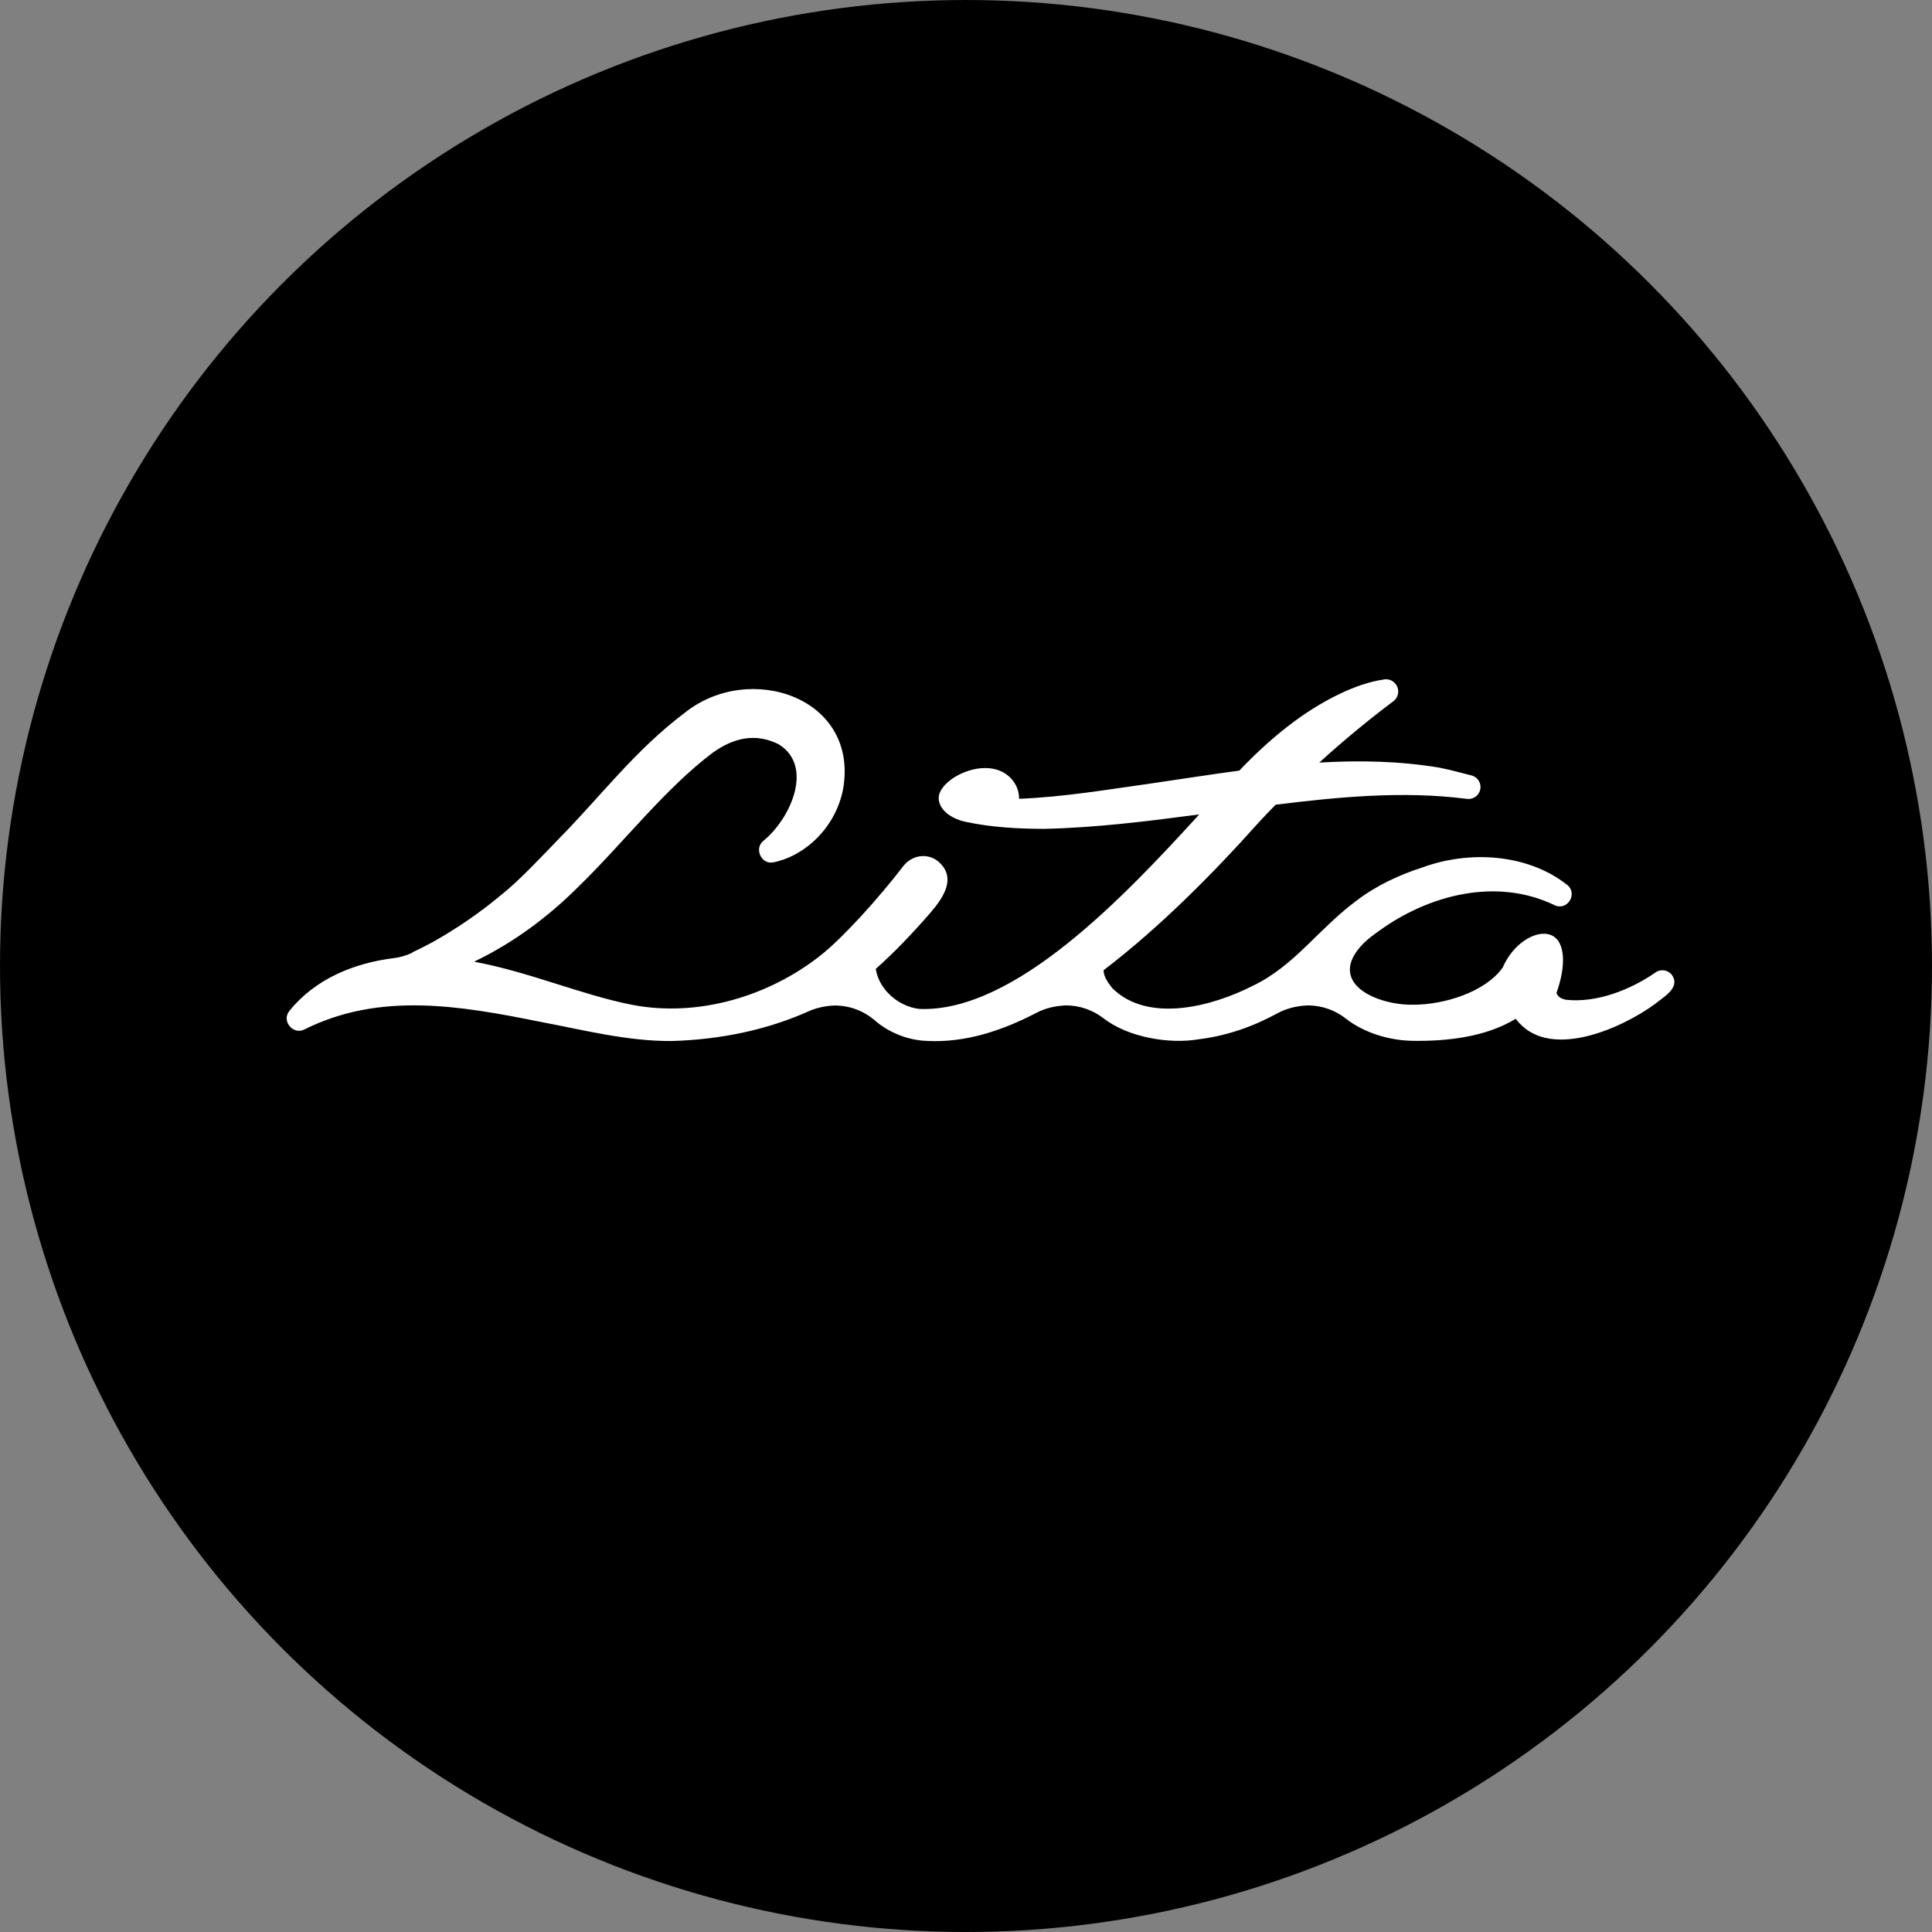
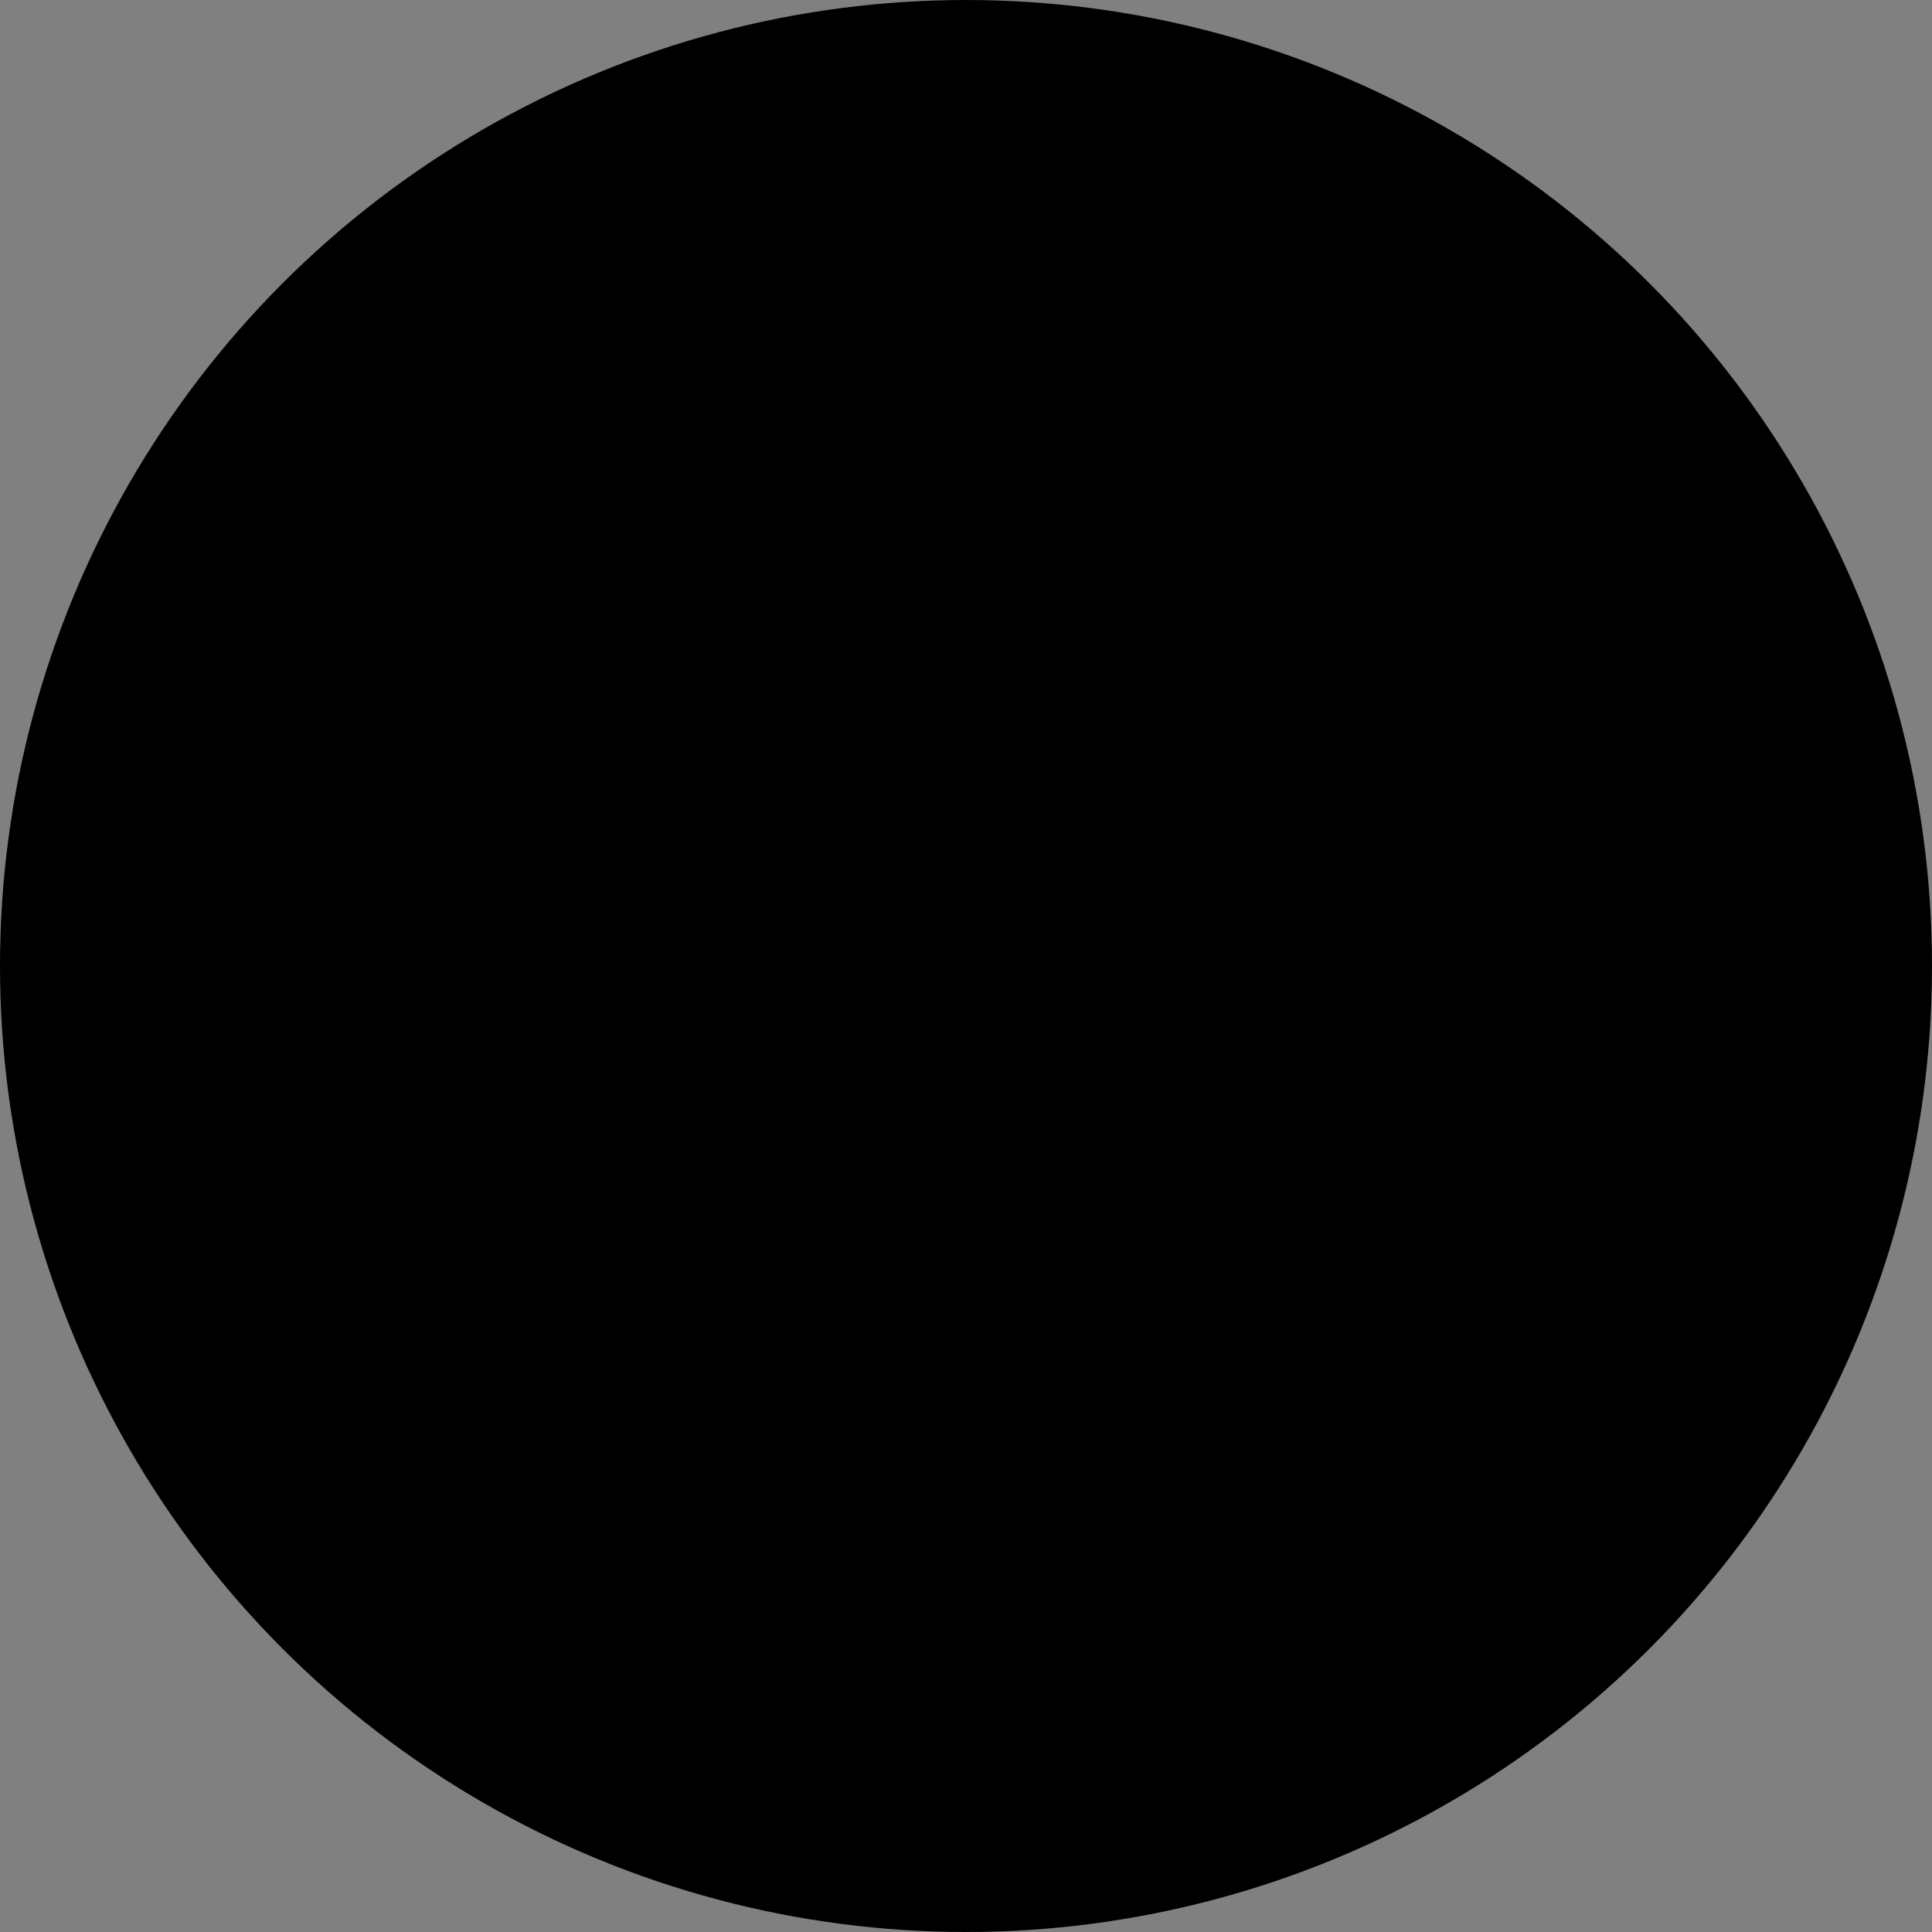
<svg xmlns="http://www.w3.org/2000/svg" width="512" height="512" viewBox="0 0 512 512" fill="none">
  <rect x="0" y="0" width="512" height="512" fill="#808080" stroke="none" />
  <circle cx="256" cy="256" r="256" fill="#000000" />
  <g transform="translate(76, 180) scale(0.27)">
-     <path d="M123.211 268.119C130.088 264.916 136.868 261.421 143.358 257.926C166.702 244.821 189.175 229.484 209.613 212.398C228.017 198.031 251.361 172.792 267.731 155.901C308.898 114.062 341.832 69.7 390.554 33.005C454 -17.958 562.294 17.765 545.924 108.432C538.659 144.738 509.987 172.889 478.022 179.684C465.721 182.5 458.262 165.9 468.045 158.425C494.295 136.972 517.833 85.329 482.672 63.778C460.006 52.517 438.502 57.468 417.967 72.224C370.6 107.947 330.015 161.143 286.426 203.468C256.689 233.269 222.012 258.994 183.847 277.244C238.769 287.534 288.266 309.473 338.345 319.471C403.631 332.285 473.76 311.123 524.711 270.449C546.602 252.975 581.279 214.534 605.011 183.567C613.05 173.083 627.483 170.268 638.235 177.937C658.673 193.954 644.337 214.631 631.745 229.192C614.116 249.481 597.261 267.245 578.082 284.33C581.376 305.201 600.942 321.51 621.09 323.645C714.66 327.043 822.082 213.272 895.602 132.701C845.039 139.399 793.895 145.806 742.944 146.873C717.372 146.776 691.413 145.417 665.938 139.884C650.73 136.487 639.881 127.362 639.881 116.586C639.881 102.899 663.71 87.173 685.504 87.173C707.299 87.173 718.728 102.899 718.728 116.586C718.728 116.878 718.728 117.072 718.728 117.363C761.833 115.713 806.099 108.238 848.332 102.316C877.004 98.142 905.966 93.58 934.928 89.697C963.89 59.41 996.243 32.035 1034.5 13.882C1047.87 7.669 1062.01 2.33 1077.22 0.194C1083.81 -0.776 1089.81 3.883 1090.78 10.387C1091.46 15.144 1089.23 19.706 1085.45 22.133C1060.66 40.771 1036.54 60.769 1013.39 81.834C1052.71 79.504 1092.14 80.281 1131.27 86.785C1141.93 88.92 1152.39 91.832 1162.85 94.453C1169.14 96.104 1172.92 102.414 1171.28 108.723C1169.73 114.839 1163.62 118.528 1157.62 117.363C1095.62 109.5 1032.95 115.421 970.574 123.187C964.859 129.012 959.144 134.933 953.623 140.952C908.291 191.722 855.984 244.239 801.741 285.592C801.644 291.611 805.615 297.338 810.362 303.357C845.62 338.109 908.969 321.024 948.489 300.736C989.365 281.127 1012.81 244.724 1050 217.349C1069.28 202.497 1092.43 191.819 1115 184.635C1160.23 168.036 1217.48 171.045 1256.42 201.623C1267.65 210.069 1257.19 227.736 1244.41 221.815C1187.55 194.343 1121.1 211.428 1071.89 247.151C1066.66 250.937 1061.24 254.82 1056.49 259.576C1019.1 298.212 1070.34 320.345 1106.09 319.471C1135.34 319.471 1176.12 307.434 1193.46 282.971C1203.72 259.091 1226.49 245.501 1240.63 251.034C1255.45 256.858 1255.64 281.806 1246.25 307.822C1247.51 311.608 1250.22 313.453 1255.45 314.617C1285.57 317.918 1318.61 305.007 1343.6 287.728C1348.92 284.039 1356.19 285.398 1359.87 290.737C1367.81 303.066 1351.15 311.899 1343.6 318.306C1309.89 343.157 1237.43 375.386 1206.24 333.256C1176.7 351.409 1137.95 355.486 1104.54 354.903C1082.55 354.515 1057.56 347.331 1039.44 333.062C1029.18 325.004 1016.2 320.151 1002.05 320.151C990.237 320.636 980.26 323.548 971.93 328.111C948.102 341.119 922.142 350.147 894.73 353.447C866.93 358.204 826.247 351.894 801.741 332.867C791.473 324.907 778.59 320.151 764.642 320.151C753.503 320.636 744.01 323.16 735.97 327.334C702.552 344.808 666.131 357.039 628.258 355C610.144 354.418 591.353 347.137 577.307 335.003C566.653 325.781 552.898 320.248 537.69 320.248C528.488 320.636 520.255 322.48 513.184 325.49C471.532 344.322 425.425 353.738 378.059 355.097C334.083 355.486 290.3 344.031 248.359 336.168C170.19 320.442 91.343 306.754 17.339 343.74C6.103 349.564 -5.618 335.197 2.712 325.393C27.606 294.426 65.674 278.603 105.097 273.749C111.296 272.973 117.205 271.225 123.114 268.507L123.211 268.119Z" fill="white" />
-   </g>
+     </g>
</svg>